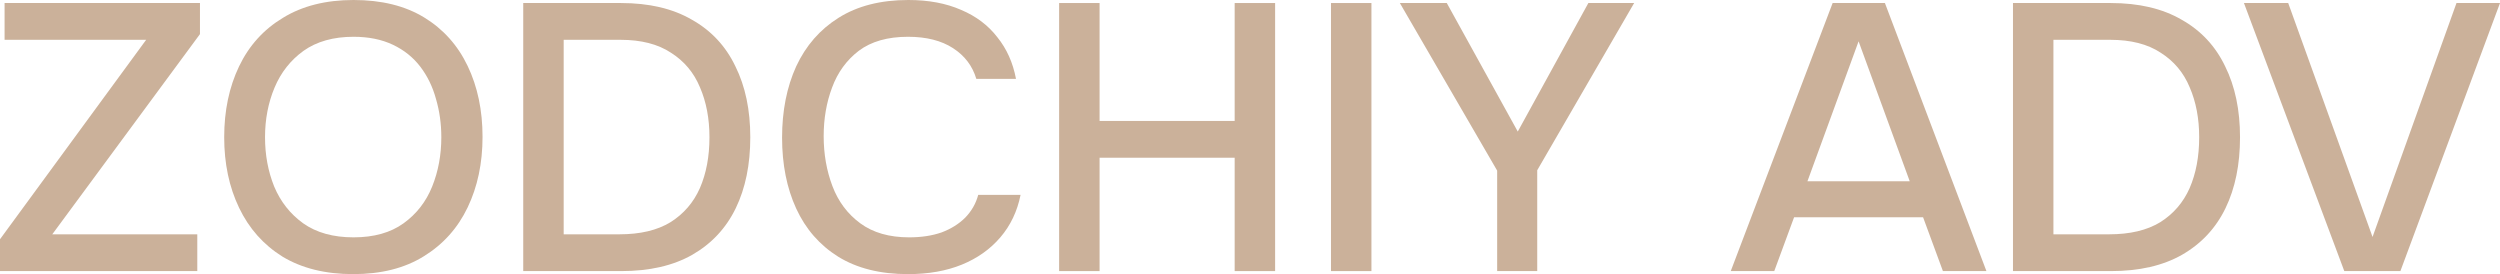
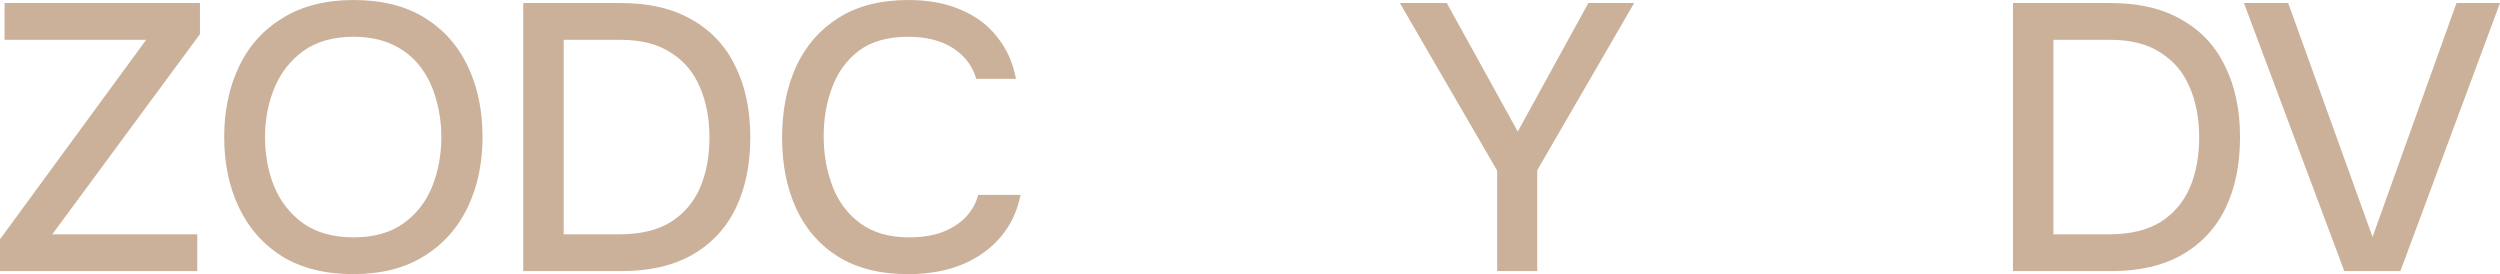
<svg xmlns="http://www.w3.org/2000/svg" width="1140" height="125" viewBox="0 0 1140 125" fill="none">
  <path d="M0 123.617V109.094L66.646 18.154H2.088V1.383H91.181V15.56L23.839 106.846H89.963V123.617H0Z" fill="#CBB19A" />
  <path d="M161.048 125C148.404 125 137.673 122.349 128.857 117.047C120.156 111.63 113.544 104.195 109.02 94.744C104.495 85.293 102.233 74.573 102.233 62.586C102.233 50.484 104.495 39.707 109.02 30.256C113.544 20.805 120.214 13.428 129.031 8.126C137.847 2.709 148.578 0 161.222 0C173.983 0 184.714 2.651 193.414 7.953C202.114 13.255 208.727 20.632 213.251 30.083C217.775 39.534 220.037 50.311 220.037 62.414C220.037 74.401 217.775 85.12 213.251 94.571C208.727 104.023 202.056 111.457 193.24 116.874C184.54 122.291 173.809 125 161.048 125ZM161.222 108.23C170.503 108.23 178.101 106.097 184.018 101.833C189.934 97.568 194.284 91.978 197.068 85.062C199.852 78.147 201.244 70.655 201.244 62.586C201.244 56.478 200.432 50.657 198.808 45.124C197.3 39.592 194.922 34.693 191.674 30.429C188.426 26.164 184.25 22.822 179.145 20.401C174.041 17.981 168.067 16.77 161.222 16.77C152.058 16.77 144.459 18.903 138.427 23.167C132.511 27.432 128.103 33.022 125.202 39.938C122.302 46.853 120.852 54.403 120.852 62.586C120.852 70.655 122.244 78.147 125.028 85.062C127.929 91.978 132.337 97.568 138.253 101.833C144.285 106.097 151.942 108.23 161.222 108.23Z" fill="#CBB19A" />
  <path d="M238.595 123.617V1.383H283.142C296.018 1.383 306.807 3.919 315.507 8.99C324.324 13.947 330.936 21.035 335.344 30.256C339.869 39.361 342.131 50.138 342.131 62.586C342.131 75.035 339.927 85.811 335.518 94.917C331.11 104.023 324.498 111.111 315.681 116.183C306.981 121.139 296.192 123.617 283.316 123.617H238.595ZM257.04 106.846H282.446C291.958 106.846 299.73 105.002 305.763 101.314C311.795 97.51 316.261 92.324 319.162 85.754C322.062 79.069 323.512 71.346 323.512 62.586C323.512 54.057 322.062 46.45 319.162 39.765C316.377 33.08 311.969 27.835 305.937 24.032C300.021 20.113 292.364 18.154 282.968 18.154H257.04V106.846Z" fill="#CBB19A" />
  <path d="M414.05 125C401.405 125 390.79 122.349 382.206 117.047C373.737 111.745 367.357 104.426 363.065 95.09C358.773 85.754 356.627 74.977 356.627 62.759C356.627 50.542 358.773 39.707 363.065 30.256C367.473 20.805 373.911 13.428 382.38 8.126C390.964 2.709 401.579 0 414.224 0C423.388 0 431.393 1.498 438.237 4.495C445.081 7.377 450.592 11.526 454.768 16.943C459.06 22.245 461.902 28.585 463.294 35.961H445.197C443.457 30.083 439.919 25.415 434.583 21.957C429.246 18.499 422.402 16.77 414.05 16.77C404.769 16.77 397.287 18.903 391.602 23.167C386.034 27.432 381.974 33.022 379.422 39.938C376.87 46.738 375.594 54.115 375.594 62.068C375.594 70.251 376.928 77.859 379.596 84.889C382.264 91.92 386.498 97.568 392.298 101.833C398.099 106.097 405.523 108.23 414.572 108.23C420.14 108.23 425.07 107.48 429.362 105.982C433.655 104.368 437.251 102.121 440.151 99.239C443.051 96.243 445.023 92.785 446.067 88.866H465.382C463.874 96.358 460.8 102.812 456.16 108.23C451.52 113.647 445.661 117.796 438.585 120.678C431.509 123.559 423.33 125 414.05 125Z" fill="#CBB19A" />
-   <path d="M482.963 123.617V1.383H501.408V55.152H563.007V1.383H581.452V123.617H563.007V71.922H501.408V123.617H482.963Z" fill="#CBB19A" />
-   <path d="M606.931 123.617V1.383H625.376V123.617H606.931Z" fill="#CBB19A" />
  <path d="M682.705 123.617V77.801L638.333 1.383H659.736L692.101 59.993L724.293 1.383H745.174L700.976 77.628V123.617H682.705Z" fill="#CBB19A" />
-   <path d="M789.222 123.617L835.682 1.383H859.521L905.808 123.617H885.971L876.922 99.066H818.107L809.059 123.617H789.222ZM824.198 82.642H870.832L847.515 18.845L824.198 82.642Z" fill="#CBB19A" />
  <path d="M917.918 123.617V1.383H962.464C975.341 1.383 986.13 3.919 994.83 8.99C1003.65 13.947 1010.26 21.035 1014.67 30.256C1019.19 39.361 1021.45 50.138 1021.45 62.586C1021.45 75.035 1019.25 85.811 1014.84 94.917C1010.43 104.023 1003.82 111.111 995.004 116.183C986.304 121.139 975.515 123.617 962.638 123.617H917.918ZM936.363 106.846H961.768C971.281 106.846 979.053 105.002 985.085 101.314C991.118 97.51 995.584 92.324 998.484 85.754C1001.38 79.069 1002.83 71.346 1002.83 62.586C1002.83 54.057 1001.38 46.45 998.484 39.765C995.7 33.08 991.292 27.835 985.259 24.032C979.343 20.113 971.687 18.154 962.29 18.154H936.363V106.846Z" fill="#CBB19A" />
  <path d="M1069 123.617L1023.24 1.383H1043.42L1081.88 108.057L1120.16 1.383H1140L1094.58 123.617H1069Z" fill="#CBB19A" />
</svg>